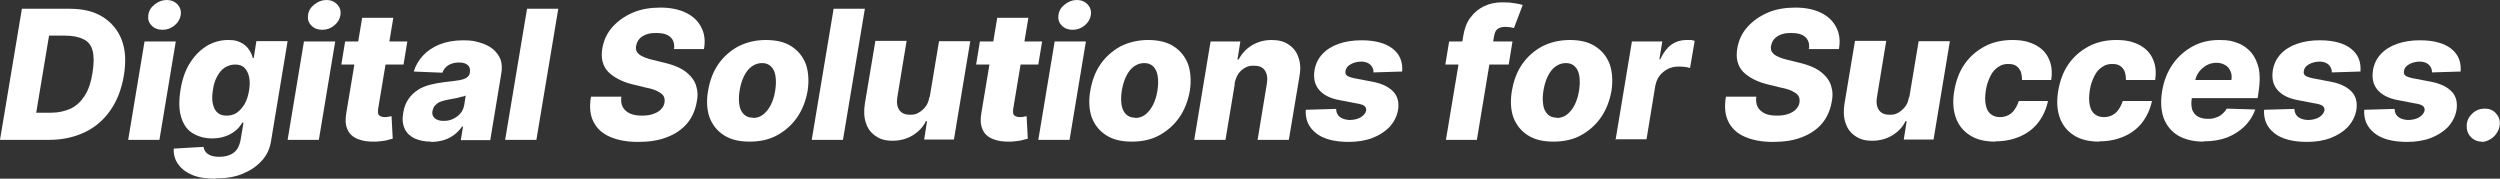
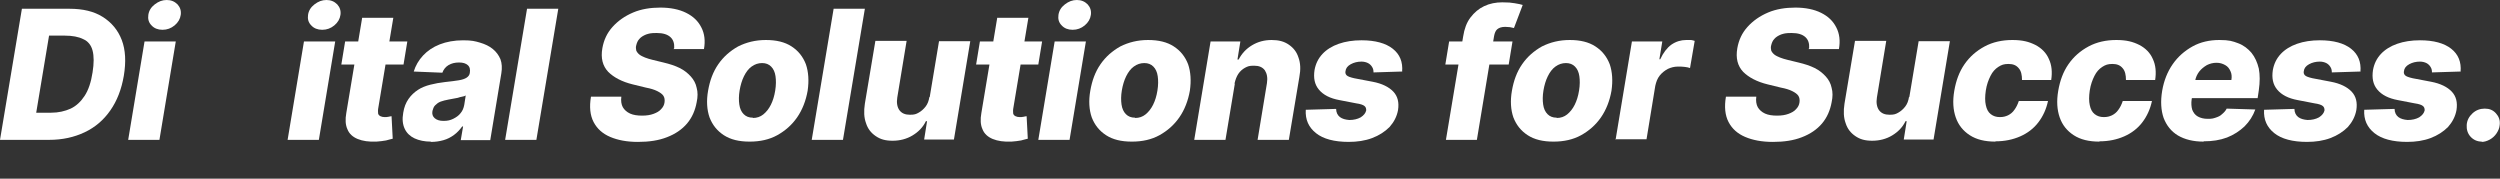
<svg xmlns="http://www.w3.org/2000/svg" id="_レイヤー_1" data-name="レイヤー_1" version="1.1" viewBox="0 0 856.2 61.2">
  <rect x="0" y="0" width="856.2" height="61.2" fill="#333333" stroke="none" />
  <defs>
    <style>
      .st0 {
        fill: #fff;
      }
    </style>
  </defs>
  <path class="st0" d="M16.8,47.9H0L7.5,3h16.3c4.6,0,8.4.9,11.4,2.8,3,1.9,5.2,4.5,6.5,7.9,1.3,3.4,1.5,7.5.7,12.3-.8,4.6-2.3,8.5-4.6,11.8-2.3,3.3-5.2,5.8-8.8,7.5-3.6,1.7-7.6,2.6-12.2,2.6ZM12.4,38.6h5.1c2.5,0,4.7-.5,6.7-1.4,1.9-.9,3.5-2.4,4.8-4.4,1.3-2,2.2-4.7,2.7-8,.5-3.1.5-5.6,0-7.5s-1.6-3.2-3.2-3.9c-1.6-.8-3.7-1.2-6.3-1.2h-5.4l-4.4,26.4Z" />
  <path class="st0" d="M43.9,47.9l5.6-33.7h10.7l-5.6,33.7h-10.7ZM55.6,10.2c-1.5,0-2.8-.5-3.7-1.5-1-1-1.3-2.2-1.1-3.6.2-1.4.9-2.6,2.2-3.6s2.6-1.5,4.1-1.5,2.7.5,3.7,1.5c.9,1,1.3,2.2,1.1,3.6-.2,1.4-.9,2.6-2.1,3.6-1.2,1-2.6,1.5-4.1,1.5Z" />
-   <path class="st0" d="M73.8,61.2c-3.2,0-5.9-.4-8-1.3-2.1-.9-3.7-2.1-4.8-3.7-1.1-1.5-1.6-3.3-1.5-5.3l10.2-.6c.1.7.4,1.3.8,1.8.4.5,1,.9,1.8,1.2s1.8.4,2.9.4c1.8,0,3.4-.4,4.7-1.3,1.3-.9,2.1-2.4,2.5-4.5l1-5.9h-.4c-.6,1-1.4,2-2.4,2.8-1,.8-2.2,1.5-3.5,1.9-1.4.5-2.9.7-4.5.7-2.5,0-4.6-.6-6.5-1.7-1.9-1.1-3.2-2.9-4-5.4s-.9-5.5-.3-9.4c.6-3.9,1.8-7.2,3.5-9.7,1.7-2.6,3.7-4.4,5.9-5.7,2.2-1.2,4.5-1.8,6.9-1.8s3.2.3,4.4.9c1.2.6,2.1,1.4,2.7,2.3.7,1,1.1,1.9,1.4,3h.3l.9-5.8h10.7l-5.6,33.8c-.4,2.9-1.5,5.3-3.3,7.2-1.8,2-4,3.4-6.7,4.5s-5.8,1.5-9.1,1.5ZM77.6,39.6c1.3,0,2.5-.3,3.5-1,1-.7,1.9-1.7,2.7-3,.7-1.3,1.2-2.8,1.5-4.6.3-1.8.3-3.4,0-4.7-.3-1.3-.8-2.3-1.6-3.1s-1.9-1.1-3.2-1.1-2.5.4-3.6,1.1-1.9,1.8-2.6,3.1c-.7,1.3-1.2,2.9-1.4,4.7-.3,1.8-.3,3.3,0,4.6.3,1.3.8,2.3,1.6,3,.8.7,1.8,1,3.2,1Z" />
  <path class="st0" d="M98.5,47.9l5.6-33.7h10.7l-5.6,33.7h-10.7ZM110.3,10.2c-1.5,0-2.8-.5-3.7-1.5-1-1-1.3-2.2-1.1-3.6.2-1.4.9-2.6,2.2-3.6s2.6-1.5,4.1-1.5,2.7.5,3.7,1.5c.9,1,1.3,2.2,1.1,3.6-.2,1.4-.9,2.6-2.1,3.6-1.2,1-2.6,1.5-4.1,1.5Z" />
  <path class="st0" d="M139.5,14.2l-1.3,7.9h-21.3l1.3-7.9h21.3ZM124,6.1h10.7l-5.2,31.2c-.1.7,0,1.2,0,1.6.1.4.4.7.8.9s.9.3,1.4.3.8,0,1.3-.1.8-.2,1.1-.2l.4,7.7c-.6.2-1.4.3-2.3.6-1,.2-2.1.3-3.3.4-2.6.1-4.7-.2-6.4-.9-1.7-.7-2.9-1.8-3.5-3.3-.7-1.5-.8-3.4-.4-5.6l5.4-32.4Z" />
  <path class="st0" d="M147.5,48.5c-2.1,0-4-.4-5.5-1.1-1.5-.7-2.7-1.8-3.4-3.3-.7-1.5-.9-3.3-.5-5.5.3-1.9.9-3.4,1.8-4.7.9-1.3,2-2.3,3.2-3.1s2.7-1.4,4.3-1.8,3.2-.7,5-.9c1.9-.2,3.5-.4,4.7-.6,1.2-.2,2.1-.5,2.7-.9.6-.4,1-.9,1.1-1.6h0c.2-1.2,0-2.1-.7-2.7-.7-.6-1.6-.9-3-.9s-2.6.3-3.6.9c-1,.6-1.7,1.5-2.1,2.6l-9.8-.4c.6-2,1.7-3.9,3.2-5.5,1.5-1.6,3.4-2.9,5.7-3.8,2.3-.9,5-1.4,8-1.4s4.1.3,5.8.8c1.7.5,3.2,1.2,4.4,2.2s2,2.1,2.6,3.5c.5,1.4.6,3,.3,4.8l-3.8,22.9h-10.1l.8-4.7h-.3c-.8,1.1-1.7,2.1-2.8,2.9-1.1.8-2.2,1.4-3.6,1.8s-2.8.6-4.3.6ZM152,41.4c1.2,0,2.2-.2,3.2-.7,1-.5,1.9-1.1,2.5-1.9.7-.8,1.1-1.8,1.3-2.9l.5-3.2c-.3.2-.7.3-1.2.4-.5.1-1,.2-1.5.4-.5.1-1.1.2-1.6.3s-1.1.2-1.6.3c-1,.2-1.9.4-2.7.7-.8.3-1.4.8-1.9,1.3-.5.5-.7,1.2-.9,1.9-.2,1.1.1,1.9.8,2.5.7.6,1.7.9,2.9.9Z" />
  <path class="st0" d="M191.2,3l-7.5,44.9h-10.7l7.5-44.9h10.7Z" />
  <path class="st0" d="M230.9,16.5c.1-1.6-.3-2.9-1.3-3.8-1-.9-2.5-1.4-4.7-1.4s-2.6.2-3.6.5c-1,.4-1.8.9-2.3,1.5-.6.6-.9,1.4-1.1,2.2-.2.7-.1,1.2,0,1.8.2.5.6,1,1.1,1.4.5.4,1.2.7,1.9,1,.8.3,1.7.6,2.6.8l3.7.9c2.1.5,4,1.1,5.6,1.9,1.6.8,2.8,1.8,3.8,2.9s1.7,2.4,2,3.9c.4,1.4.4,3.1,0,4.9-.5,2.8-1.6,5.3-3.3,7.3-1.7,2-4,3.6-6.9,4.7-2.8,1.1-6.1,1.6-9.9,1.6s-6.9-.6-9.5-1.7c-2.6-1.1-4.5-2.8-5.7-5.1-1.2-2.3-1.5-5.2-.9-8.7h10.4c-.2,1.4,0,2.7.5,3.6s1.4,1.7,2.5,2.2,2.5.7,4.1.7,2.8-.2,3.9-.6,2-.9,2.6-1.6c.7-.7,1.1-1.5,1.2-2.4.1-.8,0-1.6-.4-2.2-.4-.6-1.1-1.1-2.1-1.6-1-.5-2.3-.9-3.9-1.2l-4.5-1.1c-3.7-.9-6.5-2.4-8.4-4.3-1.9-2-2.6-4.7-2-8.1.5-2.8,1.6-5.2,3.5-7.3s4.2-3.7,7-4.9,6-1.7,9.4-1.7,6.4.6,8.8,1.8c2.4,1.2,4.1,2.8,5.2,5,1.1,2.1,1.4,4.6.9,7.4h-10.4Z" />
  <path class="st0" d="M256.7,48.5c-3.6,0-6.5-.7-8.8-2.2-2.3-1.5-3.9-3.5-4.9-6.1-.9-2.6-1.1-5.7-.5-9.1.6-3.5,1.7-6.5,3.5-9.1s4.1-4.6,6.8-6.1c2.8-1.4,5.9-2.2,9.5-2.2s6.5.7,8.8,2.2c2.3,1.5,3.9,3.5,4.9,6.1.9,2.6,1.1,5.7.6,9.1-.6,3.4-1.8,6.5-3.6,9.1-1.8,2.6-4.1,4.6-6.8,6.1s-5.9,2.2-9.4,2.2ZM257.9,40.4c1.3,0,2.5-.4,3.5-1.2s1.9-1.9,2.6-3.3c.7-1.4,1.2-3,1.5-4.9.3-1.9.3-3.5.1-4.9s-.7-2.5-1.5-3.3c-.8-.8-1.8-1.2-3.1-1.2s-2.5.4-3.6,1.2c-1.1.8-1.9,1.9-2.6,3.3-.7,1.4-1.2,3.1-1.5,4.9-.3,1.8-.3,3.4-.1,4.8.2,1.4.7,2.5,1.5,3.3.8.8,1.8,1.2,3.1,1.2Z" />
  <path class="st0" d="M296.2,3l-7.5,44.9h-10.7l7.5-44.9h10.7Z" />
  <path class="st0" d="M318.4,33.3l3.2-19.2h10.7l-5.6,33.7h-10.2l1-6.3h-.4c-1,2.1-2.6,3.7-4.6,4.9s-4.3,1.8-6.8,1.8-4.2-.5-5.8-1.6c-1.6-1.1-2.7-2.5-3.3-4.4-.7-1.9-.8-4.1-.4-6.7l3.6-21.5h10.7l-3.2,19.4c-.3,1.8,0,3.3.7,4.3.8,1.1,2,1.6,3.6,1.6s2.1-.2,3-.7c.9-.5,1.7-1.2,2.4-2.1s1.1-2,1.3-3.3Z" />
  <path class="st0" d="M356.9,14.2l-1.3,7.9h-21.3l1.3-7.9h21.3ZM341.5,6.1h10.7l-5.2,31.2c-.1.7,0,1.2,0,1.6.1.4.4.7.8.9s.9.3,1.4.3.8,0,1.3-.1.8-.2,1.1-.2l.4,7.7c-.6.2-1.4.3-2.3.6-1,.2-2.1.3-3.3.4-2.6.1-4.7-.2-6.4-.9-1.7-.7-2.9-1.8-3.5-3.3-.7-1.5-.8-3.4-.4-5.6l5.4-32.4Z" />
  <path class="st0" d="M355.6,47.9l5.6-33.7h10.7l-5.6,33.7h-10.7ZM367.3,10.2c-1.5,0-2.8-.5-3.7-1.5-1-1-1.3-2.2-1.1-3.6.2-1.4.9-2.6,2.2-3.6s2.6-1.5,4.1-1.5,2.7.5,3.7,1.5c.9,1,1.3,2.2,1.1,3.6-.2,1.4-.9,2.6-2.1,3.6-1.2,1-2.6,1.5-4.1,1.5Z" />
  <path class="st0" d="M387.6,48.5c-3.6,0-6.5-.7-8.8-2.2-2.3-1.5-3.9-3.5-4.9-6.1-.9-2.6-1.1-5.7-.5-9.1.6-3.5,1.7-6.5,3.5-9.1s4.1-4.6,6.8-6.1c2.8-1.4,5.9-2.2,9.5-2.2s6.5.7,8.8,2.2c2.3,1.5,3.9,3.5,4.9,6.1.9,2.6,1.1,5.7.6,9.1-.6,3.4-1.8,6.5-3.6,9.1-1.8,2.6-4.1,4.6-6.8,6.1s-5.9,2.2-9.4,2.2ZM388.8,40.4c1.3,0,2.5-.4,3.5-1.2s1.9-1.9,2.6-3.3c.7-1.4,1.2-3,1.5-4.9.3-1.9.3-3.5.1-4.9s-.7-2.5-1.5-3.3c-.8-.8-1.8-1.2-3.1-1.2s-2.5.4-3.6,1.2c-1.1.8-1.9,1.9-2.6,3.3-.7,1.4-1.2,3.1-1.5,4.9-.3,1.8-.3,3.4-.1,4.8.2,1.4.7,2.5,1.5,3.3.8.8,1.8,1.2,3.1,1.2Z" />
  <path class="st0" d="M422.9,28.7l-3.2,19.2h-10.7l5.6-33.7h10.2l-1,6.2h.4c1.1-2.1,2.6-3.7,4.6-4.9,2-1.2,4.2-1.8,6.7-1.8s4.3.5,5.9,1.6,2.7,2.5,3.3,4.4c.7,1.9.8,4.1.3,6.7l-3.6,21.5h-10.7l3.2-19.4c.3-1.9,0-3.3-.7-4.4-.8-1.1-2-1.6-3.7-1.6s-2.1.2-3.1.7c-.9.5-1.7,1.2-2.3,2.1-.6.9-1,2-1.3,3.3Z" />
  <path class="st0" d="M480.1,24.5l-9.7.3c0-.7-.1-1.3-.5-1.9-.3-.5-.8-1-1.4-1.3-.6-.3-1.4-.5-2.2-.5-1.4,0-2.6.3-3.7.9-1.1.6-1.7,1.4-1.8,2.4-.1.5,0,1,.4,1.4.4.4,1.3.7,2.6,1l6.3,1.2c3.2.6,5.6,1.8,7.1,3.4,1.5,1.6,2,3.7,1.6,6.3-.4,2.2-1.4,4.1-2.9,5.8-1.6,1.6-3.6,2.9-6,3.8s-5.1,1.3-8,1.3c-4.9,0-8.7-1-11.2-3s-3.7-4.6-3.5-8l10.4-.3c0,1.2.5,2.2,1.3,2.8.8.6,1.9.9,3.2,1,1.5,0,2.8-.3,3.9-.9,1.1-.7,1.7-1.5,1.9-2.4,0-.6-.1-1.1-.6-1.5-.5-.4-1.4-.7-2.8-.9l-5.7-1.1c-3.3-.6-5.6-1.8-7.1-3.6s-1.9-4-1.5-6.7c.4-2.2,1.3-4,2.7-5.5,1.4-1.5,3.3-2.7,5.6-3.5,2.3-.8,4.9-1.2,7.8-1.2,4.7,0,8.3,1,10.7,2.9s3.5,4.5,3.2,7.9Z" />
  <path class="st0" d="M518,14.2l-1.3,7.9h-21.7l1.3-7.9h21.7ZM495.2,47.9l5.9-35.4c.4-2.6,1.2-4.8,2.5-6.5,1.3-1.7,2.8-3,4.7-3.9,1.9-.9,4-1.3,6.2-1.3s2.9.1,4.2.3,2.2.4,2.8.6l-3,7.9c-.4-.1-.8-.2-1.4-.3-.5,0-1.1-.1-1.6-.1-1.2,0-2.1.3-2.7.8s-.9,1.3-1.1,2.3l-5.9,35.6h-10.7Z" />
  <path class="st0" d="M532,48.5c-3.6,0-6.5-.7-8.8-2.2-2.3-1.5-3.9-3.5-4.9-6.1-.9-2.6-1.1-5.7-.5-9.1.6-3.5,1.7-6.5,3.5-9.1s4.1-4.6,6.8-6.1c2.8-1.4,5.9-2.2,9.5-2.2s6.5.7,8.8,2.2c2.3,1.5,3.9,3.5,4.9,6.1.9,2.6,1.1,5.7.6,9.1-.6,3.4-1.8,6.5-3.6,9.1-1.8,2.6-4.1,4.6-6.8,6.1s-5.9,2.2-9.4,2.2ZM533.2,40.4c1.3,0,2.5-.4,3.5-1.2s1.9-1.9,2.6-3.3c.7-1.4,1.2-3,1.5-4.9.3-1.9.3-3.5.1-4.9s-.7-2.5-1.5-3.3c-.8-.8-1.8-1.2-3.1-1.2s-2.5.4-3.6,1.2c-1.1.8-1.9,1.9-2.6,3.3-.7,1.4-1.2,3.1-1.5,4.9-.3,1.8-.3,3.4-.1,4.8.2,1.4.7,2.5,1.5,3.3.8.8,1.8,1.2,3.1,1.2Z" />
  <path class="st0" d="M553.3,47.9l5.6-33.7h10.4l-1,6.1h.3c1-2.2,2.3-3.9,3.8-5,1.6-1.1,3.3-1.6,5.1-1.6s1,0,1.5,0,1,.2,1.4.3l-1.6,9.3c-.5-.2-1.1-.3-1.9-.4s-1.5-.1-2.2-.1c-1.3,0-2.4.3-3.5.8-1.1.6-2,1.3-2.8,2.3-.8,1-1.2,2.2-1.5,3.5l-3,18.3h-10.7Z" />
  <path class="st0" d="M619.6,16.5c.1-1.6-.3-2.9-1.3-3.8-1-.9-2.5-1.4-4.7-1.4s-2.6.2-3.6.5c-1,.4-1.8.9-2.3,1.5-.6.6-.9,1.4-1.1,2.2-.2.7-.1,1.2,0,1.8.2.5.6,1,1.1,1.4.5.4,1.2.7,1.9,1,.8.3,1.7.6,2.6.8l3.7.9c2.1.5,4,1.1,5.6,1.9,1.6.8,2.8,1.8,3.8,2.9s1.7,2.4,2,3.9c.4,1.4.4,3.1,0,4.9-.5,2.8-1.6,5.3-3.3,7.3-1.7,2-4,3.6-6.9,4.7-2.8,1.1-6.1,1.6-9.9,1.6s-6.9-.6-9.5-1.7c-2.6-1.1-4.5-2.8-5.7-5.1-1.2-2.3-1.5-5.2-.9-8.7h10.4c-.2,1.4,0,2.7.5,3.6s1.4,1.7,2.5,2.2,2.5.7,4.1.7,2.8-.2,3.9-.6,2-.9,2.6-1.6c.7-.7,1.1-1.5,1.2-2.4.1-.8,0-1.6-.4-2.2-.4-.6-1.1-1.1-2.1-1.6-1-.5-2.3-.9-3.9-1.2l-4.5-1.1c-3.7-.9-6.5-2.4-8.4-4.3-1.9-2-2.6-4.7-2-8.1.5-2.8,1.6-5.2,3.5-7.3s4.2-3.7,7-4.9,6-1.7,9.4-1.7,6.4.6,8.8,1.8c2.4,1.2,4.1,2.8,5.2,5,1.1,2.1,1.4,4.6.9,7.4h-10.4Z" />
  <path class="st0" d="M653.9,33.3l3.2-19.2h10.7l-5.6,33.7h-10.2l1-6.3h-.4c-1,2.1-2.6,3.7-4.6,4.9s-4.3,1.8-6.8,1.8-4.2-.5-5.8-1.6c-1.6-1.1-2.7-2.5-3.3-4.4-.7-1.9-.8-4.1-.4-6.7l3.6-21.5h10.7l-3.2,19.4c-.3,1.8,0,3.3.7,4.3.8,1.1,2,1.6,3.6,1.6s2.1-.2,3-.7c.9-.5,1.7-1.2,2.4-2.1s1.1-2,1.3-3.3Z" />
  <path class="st0" d="M683.4,48.5c-3.6,0-6.5-.7-8.8-2.2-2.3-1.5-3.9-3.5-4.8-6.1-.9-2.6-1.1-5.6-.5-9.1.6-3.5,1.7-6.5,3.5-9.1,1.8-2.6,4.1-4.6,6.9-6.1s6-2.2,9.5-2.2,5.7.6,7.9,1.7c2.1,1.1,3.7,2.7,4.6,4.8,1,2.1,1.2,4.5.8,7.2h-10c0-1.7-.3-3.1-1.1-4-.8-1-1.9-1.5-3.5-1.5s-2.4.3-3.5,1c-1.1.7-2,1.7-2.7,3.1-.7,1.4-1.3,3-1.6,5-.3,2-.3,3.7,0,5,.3,1.4.8,2.4,1.7,3.1s1.9,1,3.1,1,1.9-.2,2.8-.6c.8-.4,1.6-1,2.2-1.9.6-.8,1.1-1.8,1.5-3h10c-.6,2.8-1.7,5.2-3.3,7.3-1.6,2.1-3.7,3.7-6.2,4.8s-5.3,1.7-8.5,1.7Z" />
  <path class="st0" d="M719,48.5c-3.6,0-6.5-.7-8.8-2.2-2.3-1.5-3.9-3.5-4.8-6.1-.9-2.6-1.1-5.6-.5-9.1.6-3.5,1.7-6.5,3.5-9.1,1.8-2.6,4.1-4.6,6.9-6.1s6-2.2,9.5-2.2,5.7.6,7.9,1.7c2.1,1.1,3.7,2.7,4.6,4.8,1,2.1,1.2,4.5.8,7.2h-10c0-1.7-.3-3.1-1.1-4-.8-1-1.9-1.5-3.5-1.5s-2.4.3-3.5,1c-1.1.7-2,1.7-2.7,3.1-.7,1.4-1.3,3-1.6,5-.3,2-.3,3.7,0,5,.3,1.4.8,2.4,1.7,3.1s1.9,1,3.1,1,1.9-.2,2.8-.6c.8-.4,1.6-1,2.2-1.9.6-.8,1.1-1.8,1.5-3h10c-.6,2.8-1.7,5.2-3.3,7.3-1.6,2.1-3.7,3.7-6.2,4.8s-5.3,1.7-8.5,1.7Z" />
  <path class="st0" d="M754.7,48.5c-3.5,0-6.4-.7-8.8-2.1-2.3-1.4-3.9-3.4-4.9-6-.9-2.6-1.1-5.7-.5-9.3.6-3.5,1.8-6.5,3.6-9.1,1.8-2.6,4.1-4.6,6.8-6.1s5.8-2.2,9.2-2.2,4.5.4,6.4,1.1c1.9.7,3.4,1.9,4.6,3.3,1.2,1.5,2,3.3,2.5,5.4.4,2.1.4,4.6,0,7.4l-.4,2.7h-29.3l1-6.2h19.3c.2-1.1.1-2.2-.3-3-.4-.9-.9-1.6-1.8-2.1s-1.8-.8-3-.8-2.3.3-3.3.8c-1,.6-1.9,1.3-2.6,2.2-.7.9-1.2,2-1.4,3.1l-1.2,6.4c-.2,1.4-.1,2.6.2,3.6.4,1,1,1.8,1.9,2.3s2,.8,3.4.8,1.8-.1,2.7-.4,1.6-.6,2.2-1.2c.6-.5,1.2-1.1,1.6-1.9l9.8.3c-.8,2.2-2,4.1-3.7,5.8-1.7,1.6-3.7,2.9-6,3.8-2.4.9-5,1.3-8,1.3Z" />
  <path class="st0" d="M808.3,24.5l-9.7.3c0-.7-.1-1.3-.5-1.9-.3-.5-.8-1-1.4-1.3-.6-.3-1.4-.5-2.2-.5-1.4,0-2.6.3-3.7.9-1.1.6-1.7,1.4-1.8,2.4-.1.5,0,1,.4,1.4.4.4,1.3.7,2.6,1l6.3,1.2c3.2.6,5.6,1.8,7.1,3.4,1.5,1.6,2,3.7,1.6,6.3-.4,2.2-1.4,4.1-2.9,5.8-1.6,1.6-3.6,2.9-6,3.8s-5.1,1.3-8,1.3c-4.9,0-8.7-1-11.2-3s-3.7-4.6-3.5-8l10.4-.3c0,1.2.5,2.2,1.3,2.8.8.6,1.9.9,3.2,1,1.5,0,2.8-.3,3.9-.9,1.1-.7,1.7-1.5,1.9-2.4,0-.6-.1-1.1-.6-1.5-.5-.4-1.4-.7-2.8-.9l-5.7-1.1c-3.3-.6-5.6-1.8-7.1-3.6s-1.9-4-1.5-6.7c.4-2.2,1.3-4,2.7-5.5,1.4-1.5,3.3-2.7,5.6-3.5,2.3-.8,4.9-1.2,7.8-1.2,4.7,0,8.3,1,10.7,2.9s3.5,4.5,3.2,7.9Z" />
  <path class="st0" d="M842.6,24.5l-9.7.3c0-.7-.1-1.3-.5-1.9-.3-.5-.8-1-1.4-1.3-.6-.3-1.4-.5-2.2-.5-1.4,0-2.6.3-3.7.9-1.1.6-1.7,1.4-1.8,2.4-.1.5,0,1,.4,1.4.4.4,1.3.7,2.6,1l6.3,1.2c3.2.6,5.6,1.8,7.1,3.4,1.5,1.6,2,3.7,1.6,6.3-.4,2.2-1.4,4.1-2.9,5.8-1.6,1.6-3.6,2.9-6,3.8s-5.1,1.3-8,1.3c-4.9,0-8.7-1-11.2-3s-3.7-4.6-3.5-8l10.4-.3c0,1.2.5,2.2,1.3,2.8.8.6,1.9.9,3.2,1,1.5,0,2.8-.3,3.9-.9,1.1-.7,1.7-1.5,1.9-2.4,0-.6-.1-1.1-.6-1.5-.5-.4-1.4-.7-2.8-.9l-5.7-1.1c-3.3-.6-5.6-1.8-7.1-3.6s-1.9-4-1.5-6.7c.4-2.2,1.3-4,2.7-5.5,1.4-1.5,3.3-2.7,5.6-3.5,2.3-.8,4.9-1.2,7.8-1.2,4.7,0,8.3,1,10.7,2.9s3.5,4.5,3.2,7.9Z" />
  <path class="st0" d="M850,48.5c-1.6,0-2.9-.6-3.9-1.7-1-1.1-1.4-2.5-1.3-4,.1-1.6.8-2.9,2-4,1.2-1.1,2.6-1.6,4.2-1.6s2.8.5,3.8,1.6c1,1.1,1.5,2.4,1.3,4-.1,1.1-.5,2-1.1,2.9-.6.9-1.4,1.6-2.3,2.1-.9.5-1.9.8-2.8.8Z" />
</svg>